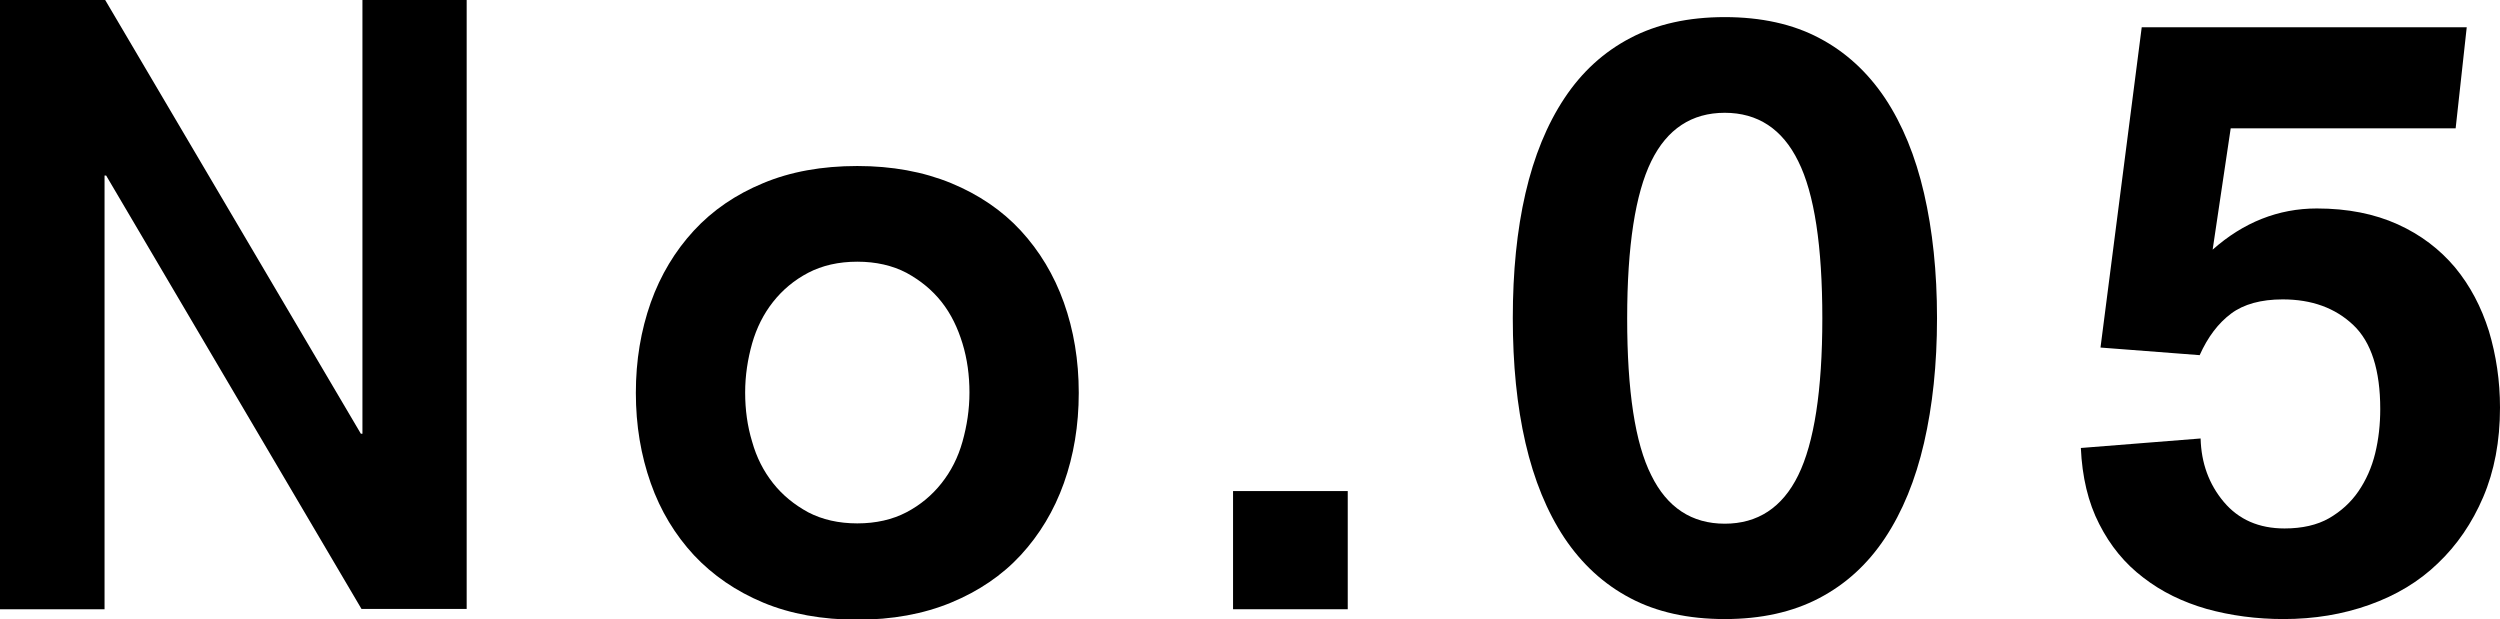
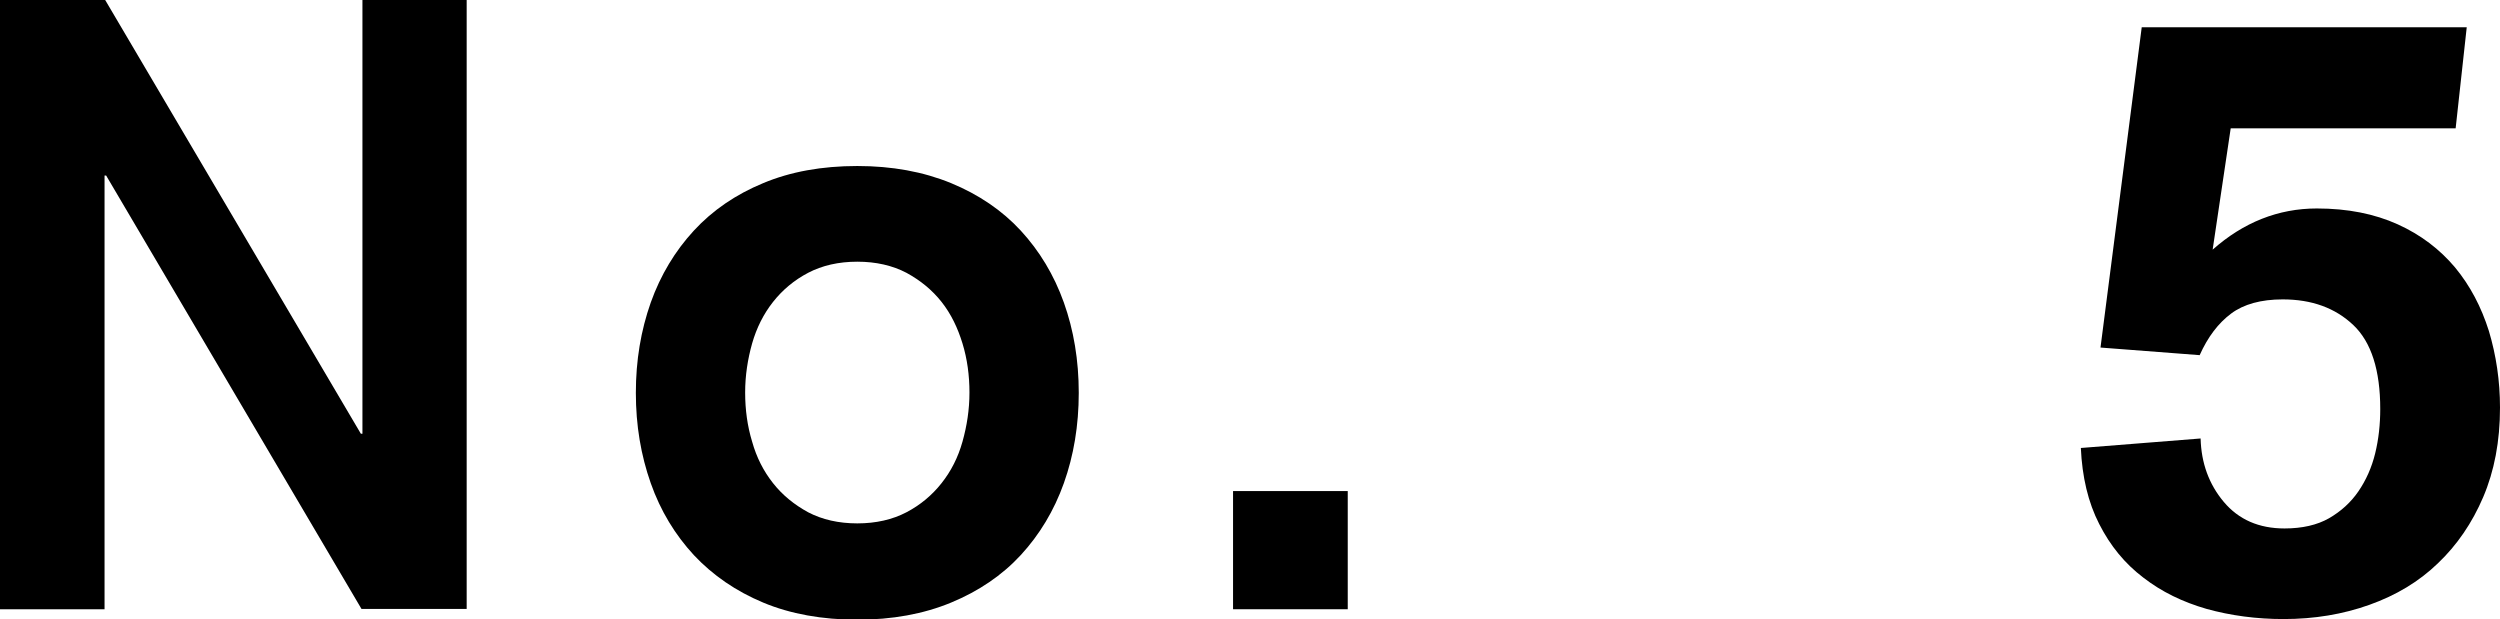
<svg xmlns="http://www.w3.org/2000/svg" id="_レイヤー_2" width="78.91" height="19.55" viewBox="0 0 78.91 19.55">
  <g id="_レイヤー_1-2">
    <g>
      <path d="M0,0H3.32L11.39,13.69h.05V0h3.29V19.22h-3.32L3.35,5.54h-.05v13.69H0V0Z" />
      <path d="M27.06,5.24c1.1,0,2.08,.18,2.96,.54,.87,.36,1.61,.86,2.2,1.5,.59,.64,1.05,1.4,1.36,2.27,.31,.87,.47,1.82,.47,2.85s-.16,1.98-.47,2.85c-.31,.87-.77,1.63-1.36,2.27-.59,.64-1.33,1.14-2.2,1.5-.87,.36-1.86,.54-2.96,.54s-2.11-.18-2.97-.54c-.86-.36-1.59-.86-2.19-1.5-.59-.64-1.05-1.39-1.36-2.27s-.47-1.82-.47-2.85,.16-1.97,.47-2.85c.31-.87,.77-1.63,1.36-2.27,.59-.64,1.32-1.14,2.19-1.5,.86-.36,1.85-.54,2.97-.54Zm0,3.02c-.59,0-1.11,.12-1.55,.35-.44,.23-.81,.54-1.11,.92-.3,.38-.52,.82-.66,1.31-.14,.5-.22,1.01-.22,1.55s.07,1.06,.22,1.55c.14,.5,.36,.93,.66,1.31,.3,.38,.67,.68,1.11,.92,.44,.23,.96,.35,1.55,.35s1.11-.12,1.55-.35c.44-.23,.81-.54,1.11-.92,.3-.38,.52-.81,.66-1.31s.22-1.01,.22-1.55-.07-1.06-.22-1.55-.36-.93-.66-1.31c-.3-.38-.67-.68-1.11-.92-.44-.23-.96-.35-1.55-.35Z" />
      <path d="M38.92,15.5h3.62v3.73h-3.62v-3.73Z" />
-       <path d="M54.44,.54c1.15,0,2.15,.22,2.98,.66,.84,.44,1.53,1.08,2.08,1.9,.55,.83,.96,1.83,1.23,3,.27,1.17,.41,2.48,.41,3.94s-.14,2.77-.41,3.94c-.27,1.17-.68,2.17-1.23,3-.55,.83-1.24,1.46-2.08,1.9-.84,.44-1.83,.66-2.98,.66s-2.15-.22-2.98-.66c-.84-.44-1.53-1.08-2.08-1.9-.55-.83-.96-1.83-1.23-3-.27-1.17-.4-2.48-.4-3.94s.13-2.77,.4-3.94c.27-1.17,.68-2.17,1.23-3,.55-.83,1.24-1.46,2.08-1.9,.84-.44,1.83-.66,2.98-.66Zm0,3.02c-1.04,0-1.82,.51-2.32,1.53-.5,1.02-.76,2.67-.76,4.96s.25,3.94,.76,4.95c.5,1.02,1.28,1.53,2.32,1.53s1.82-.51,2.32-1.53c.5-1.02,.76-2.67,.76-4.95s-.25-3.94-.76-4.96c-.5-1.02-1.28-1.53-2.32-1.53Z" />
      <path d="M67.6,.86h10.26l-.35,3.19h-7.1l-.57,3.83c.97-.86,2.07-1.3,3.29-1.3,.97,0,1.82,.17,2.55,.5,.73,.33,1.33,.79,1.81,1.36,.48,.58,.83,1.25,1.07,2.01,.23,.77,.35,1.57,.35,2.42,0,1.06-.18,2-.53,2.82-.35,.82-.83,1.52-1.43,2.09-.6,.58-1.32,1.01-2.16,1.31s-1.74,.45-2.71,.45c-.86,0-1.67-.11-2.43-.32-.76-.22-1.42-.54-2-.99-.58-.44-1.04-1-1.39-1.69-.35-.68-.54-1.49-.58-2.4l3.78-.3c.02,.77,.26,1.44,.73,2,.47,.56,1.11,.84,1.92,.84,.56,0,1.03-.11,1.4-.32,.38-.22,.69-.5,.93-.85,.24-.35,.42-.75,.53-1.2,.11-.45,.16-.92,.16-1.4,0-1.22-.28-2.11-.85-2.65-.57-.54-1.31-.81-2.23-.81-.68,0-1.23,.15-1.63,.45-.4,.3-.73,.73-.99,1.31l-3.13-.24,1.3-10.1Z" />
    </g>
  </g>
</svg>